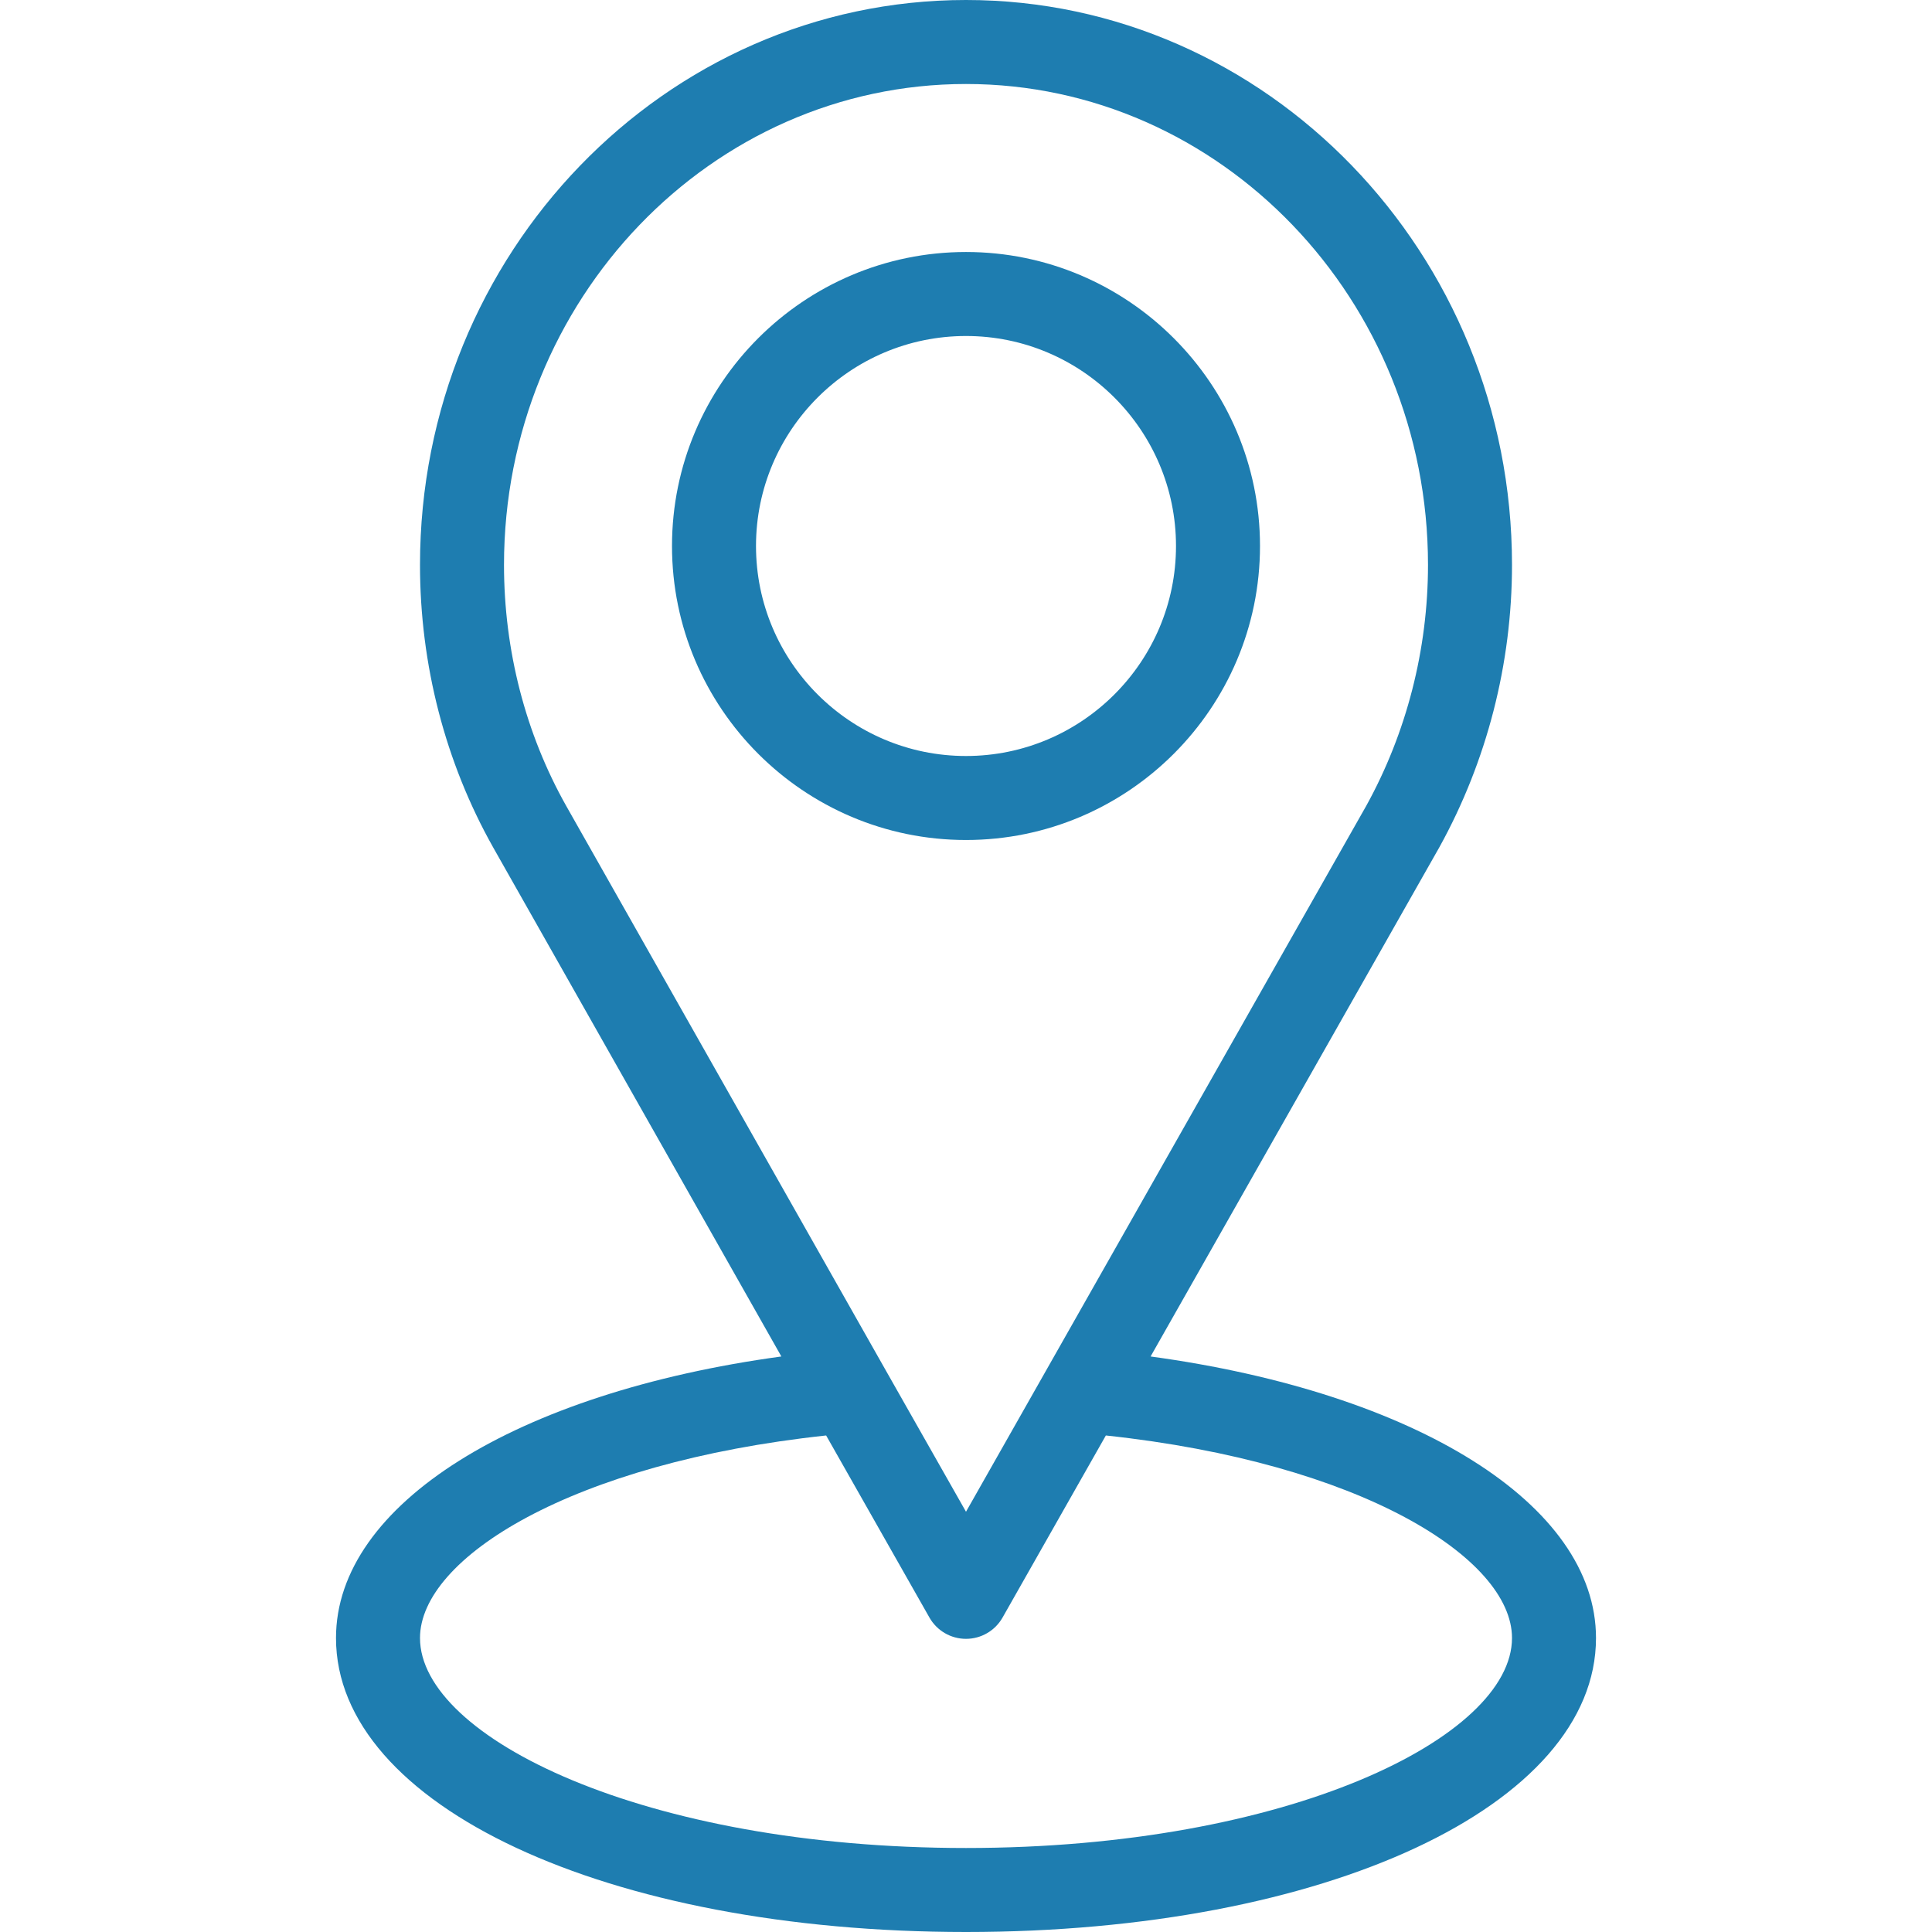
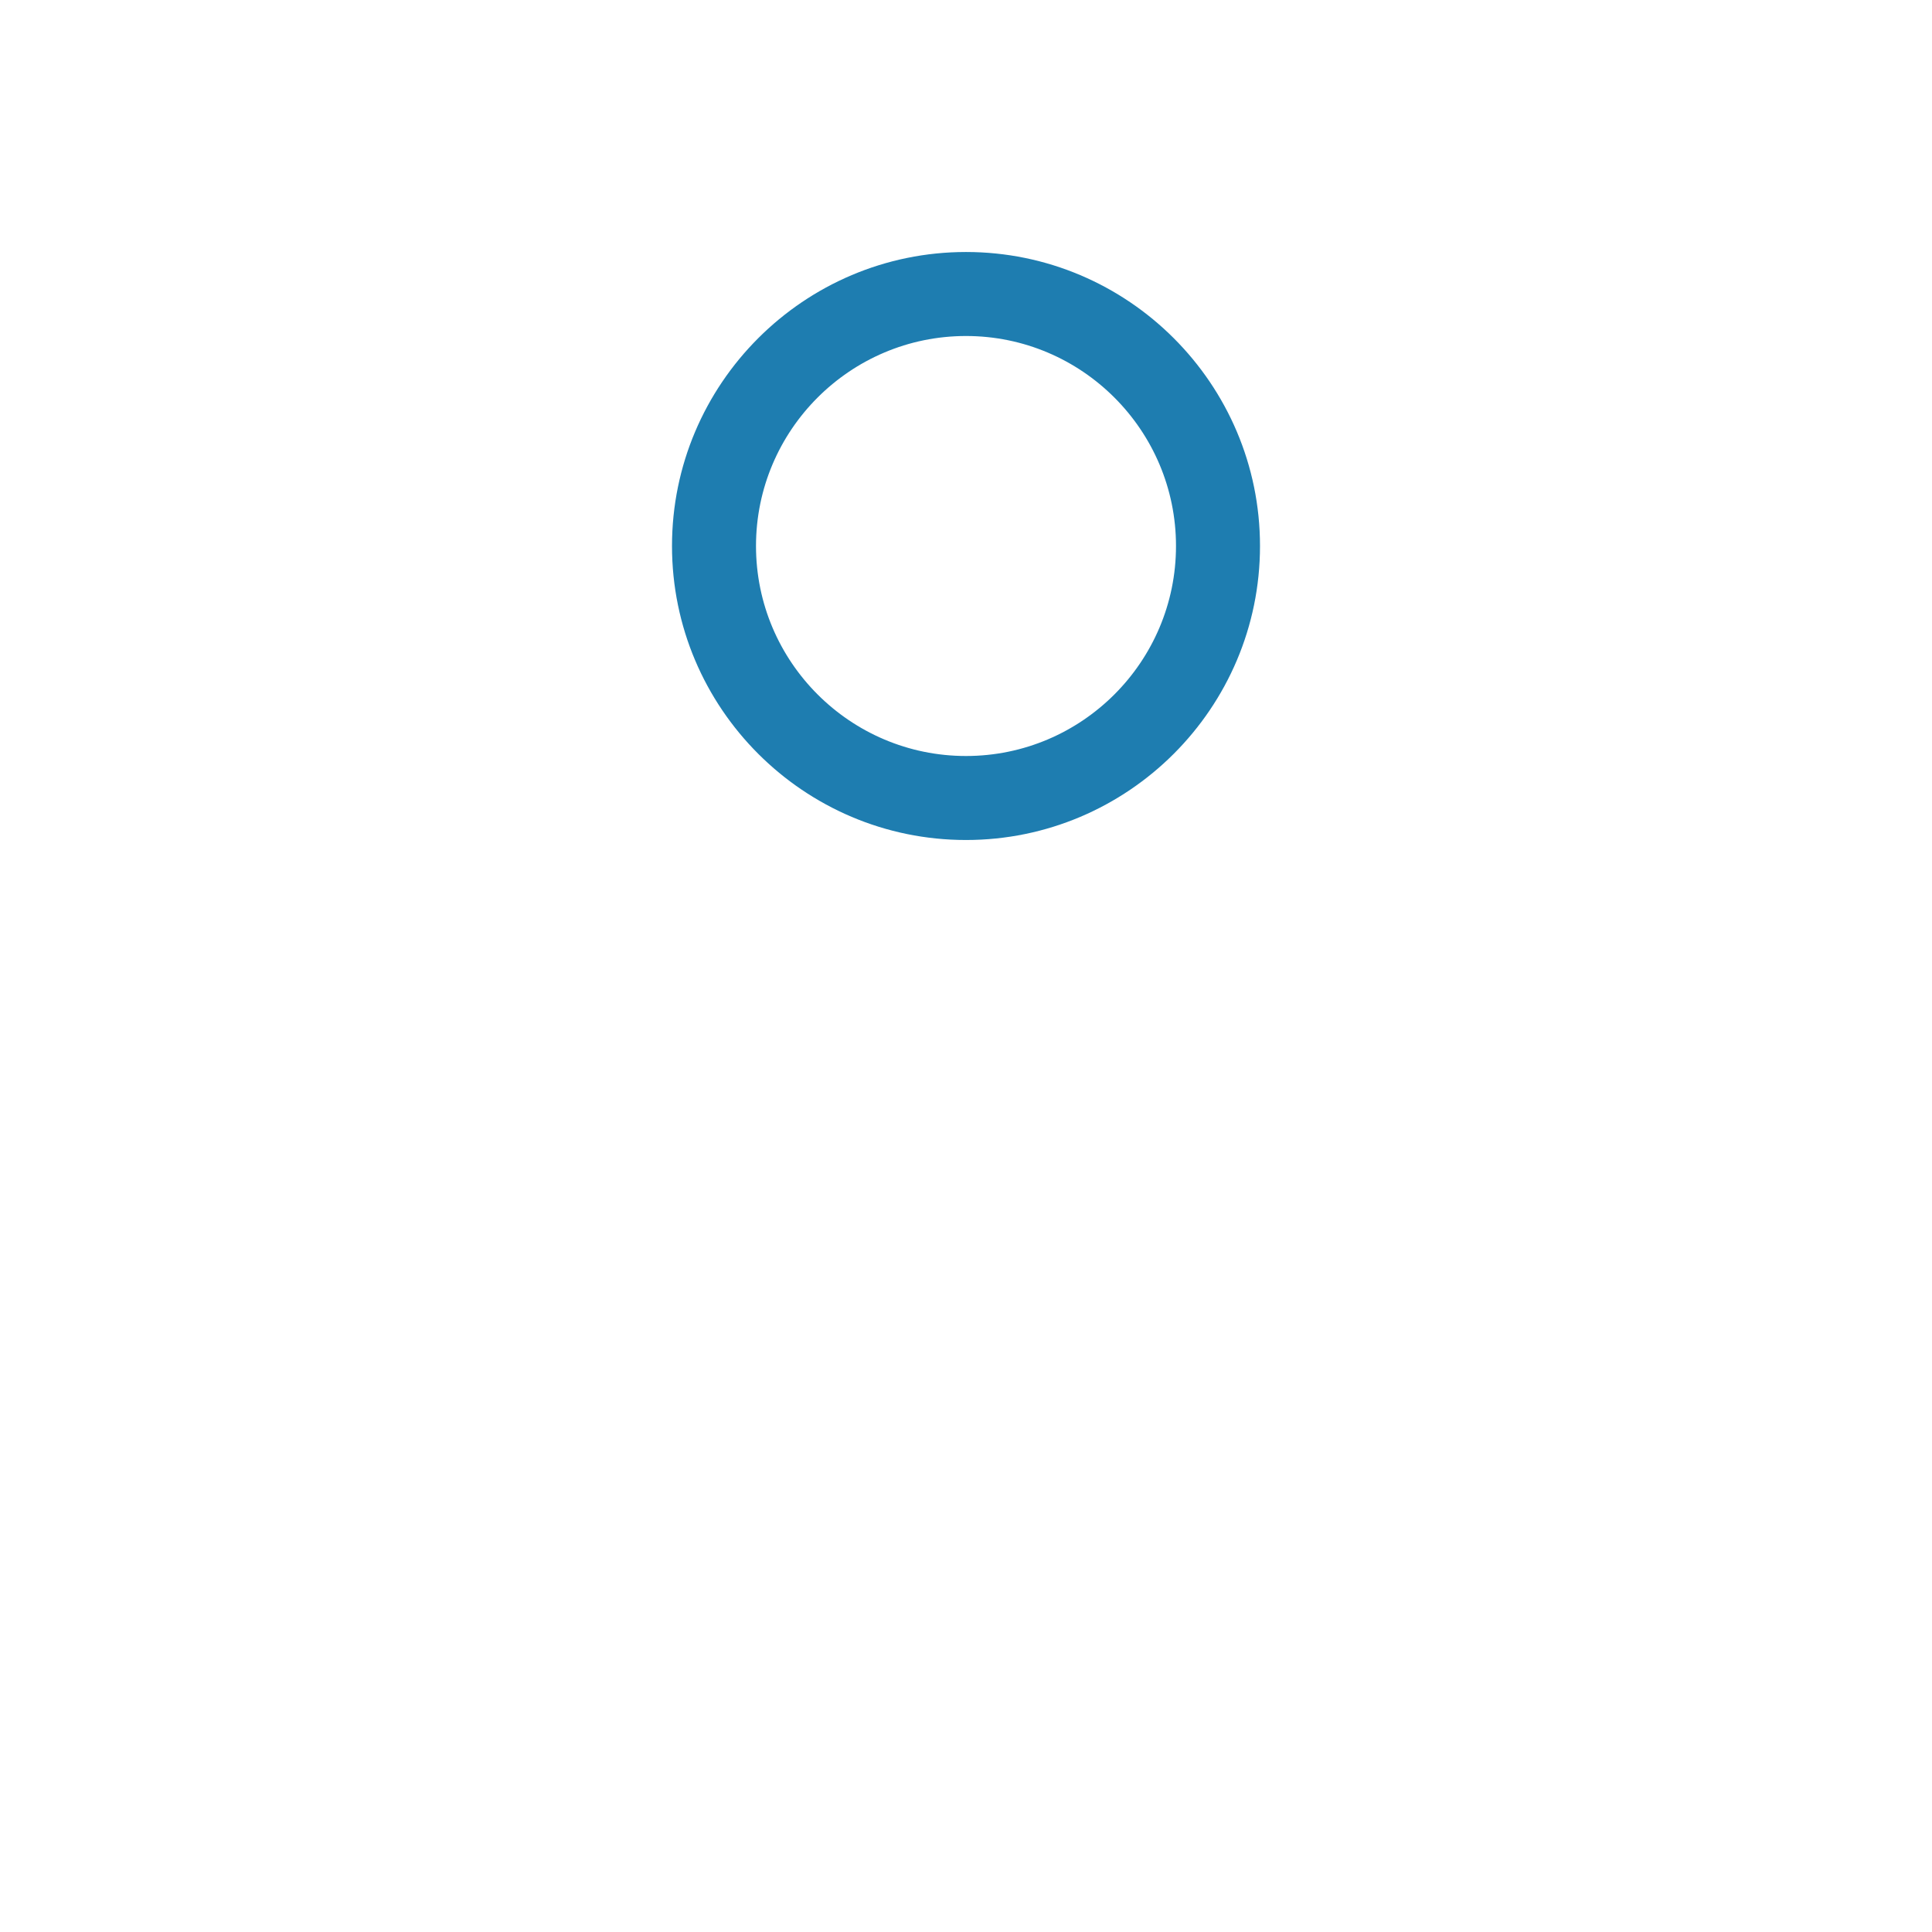
<svg xmlns="http://www.w3.org/2000/svg" version="1.1" id="Capa_1" x="0px" y="0px" viewBox="0 0 368 368" style="enable-background:new 0 0 368 368; fill: #1e7db0;" xml:space="preserve">
  <g>
    <g>
      <g>
-         <path d="M219.16,258.376l55.048-97.072C283.232,144.952,288,126.384,288,107.6C288,48.272,241.344,0,184,0S80,48.272,80,107.6     c0,19.008,4.816,37.6,13.92,53.784l54.912,96.992C98.32,265.272,64,286.536,64,312c0,31.928,51.592,56,120,56     c68.416,0,120-24.072,120-56C304,286.536,269.68,265.264,219.16,258.376z M107.856,153.52C100.096,139.744,96,123.864,96,107.6     C96,57.096,135.48,16,184,16s88,41.096,88,91.6c0,16.088-4.08,31.984-11.76,45.888L184,287.952l-15.28-26.928L107.856,153.52z      M184,352c-61.288,0-104-21.08-104-40c0-15.2,28.816-33.376,77.36-38.576l19.68,34.688c1.424,2.504,4.08,4.048,6.96,4.048     s5.536-1.544,6.96-4.048l19.68-34.688C259.176,278.624,288,296.8,288,312C288,330.92,245.288,352,184,352z" />
-         <path d="M240,104c0-30.88-25.128-56-56-56c-30.88,0-56,25.12-56,56s25.12,56,56,56C214.872,160,240,134.88,240,104z M144,104     c0-22.056,17.944-40,40-40c22.056,0,40,17.944,40,40c0,22.056-17.944,40-40,40C161.944,144,144,126.056,144,104z" />
+         <path d="M240,104c0-30.88-25.128-56-56-56c-30.88,0-56,25.12-56,56s25.12,56,56,56C214.872,160,240,134.88,240,104M144,104     c0-22.056,17.944-40,40-40c22.056,0,40,17.944,40,40c0,22.056-17.944,40-40,40C161.944,144,144,126.056,144,104z" />
      </g>
    </g>
  </g>
  <g>
</g>
  <g>
</g>
  <g>
</g>
  <g>
</g>
  <g>
</g>
  <g>
</g>
  <g>
</g>
  <g>
</g>
  <g>
</g>
  <g>
</g>
  <g>
</g>
  <g>
</g>
  <g>
</g>
  <g>
</g>
  <g>
</g>
</svg>